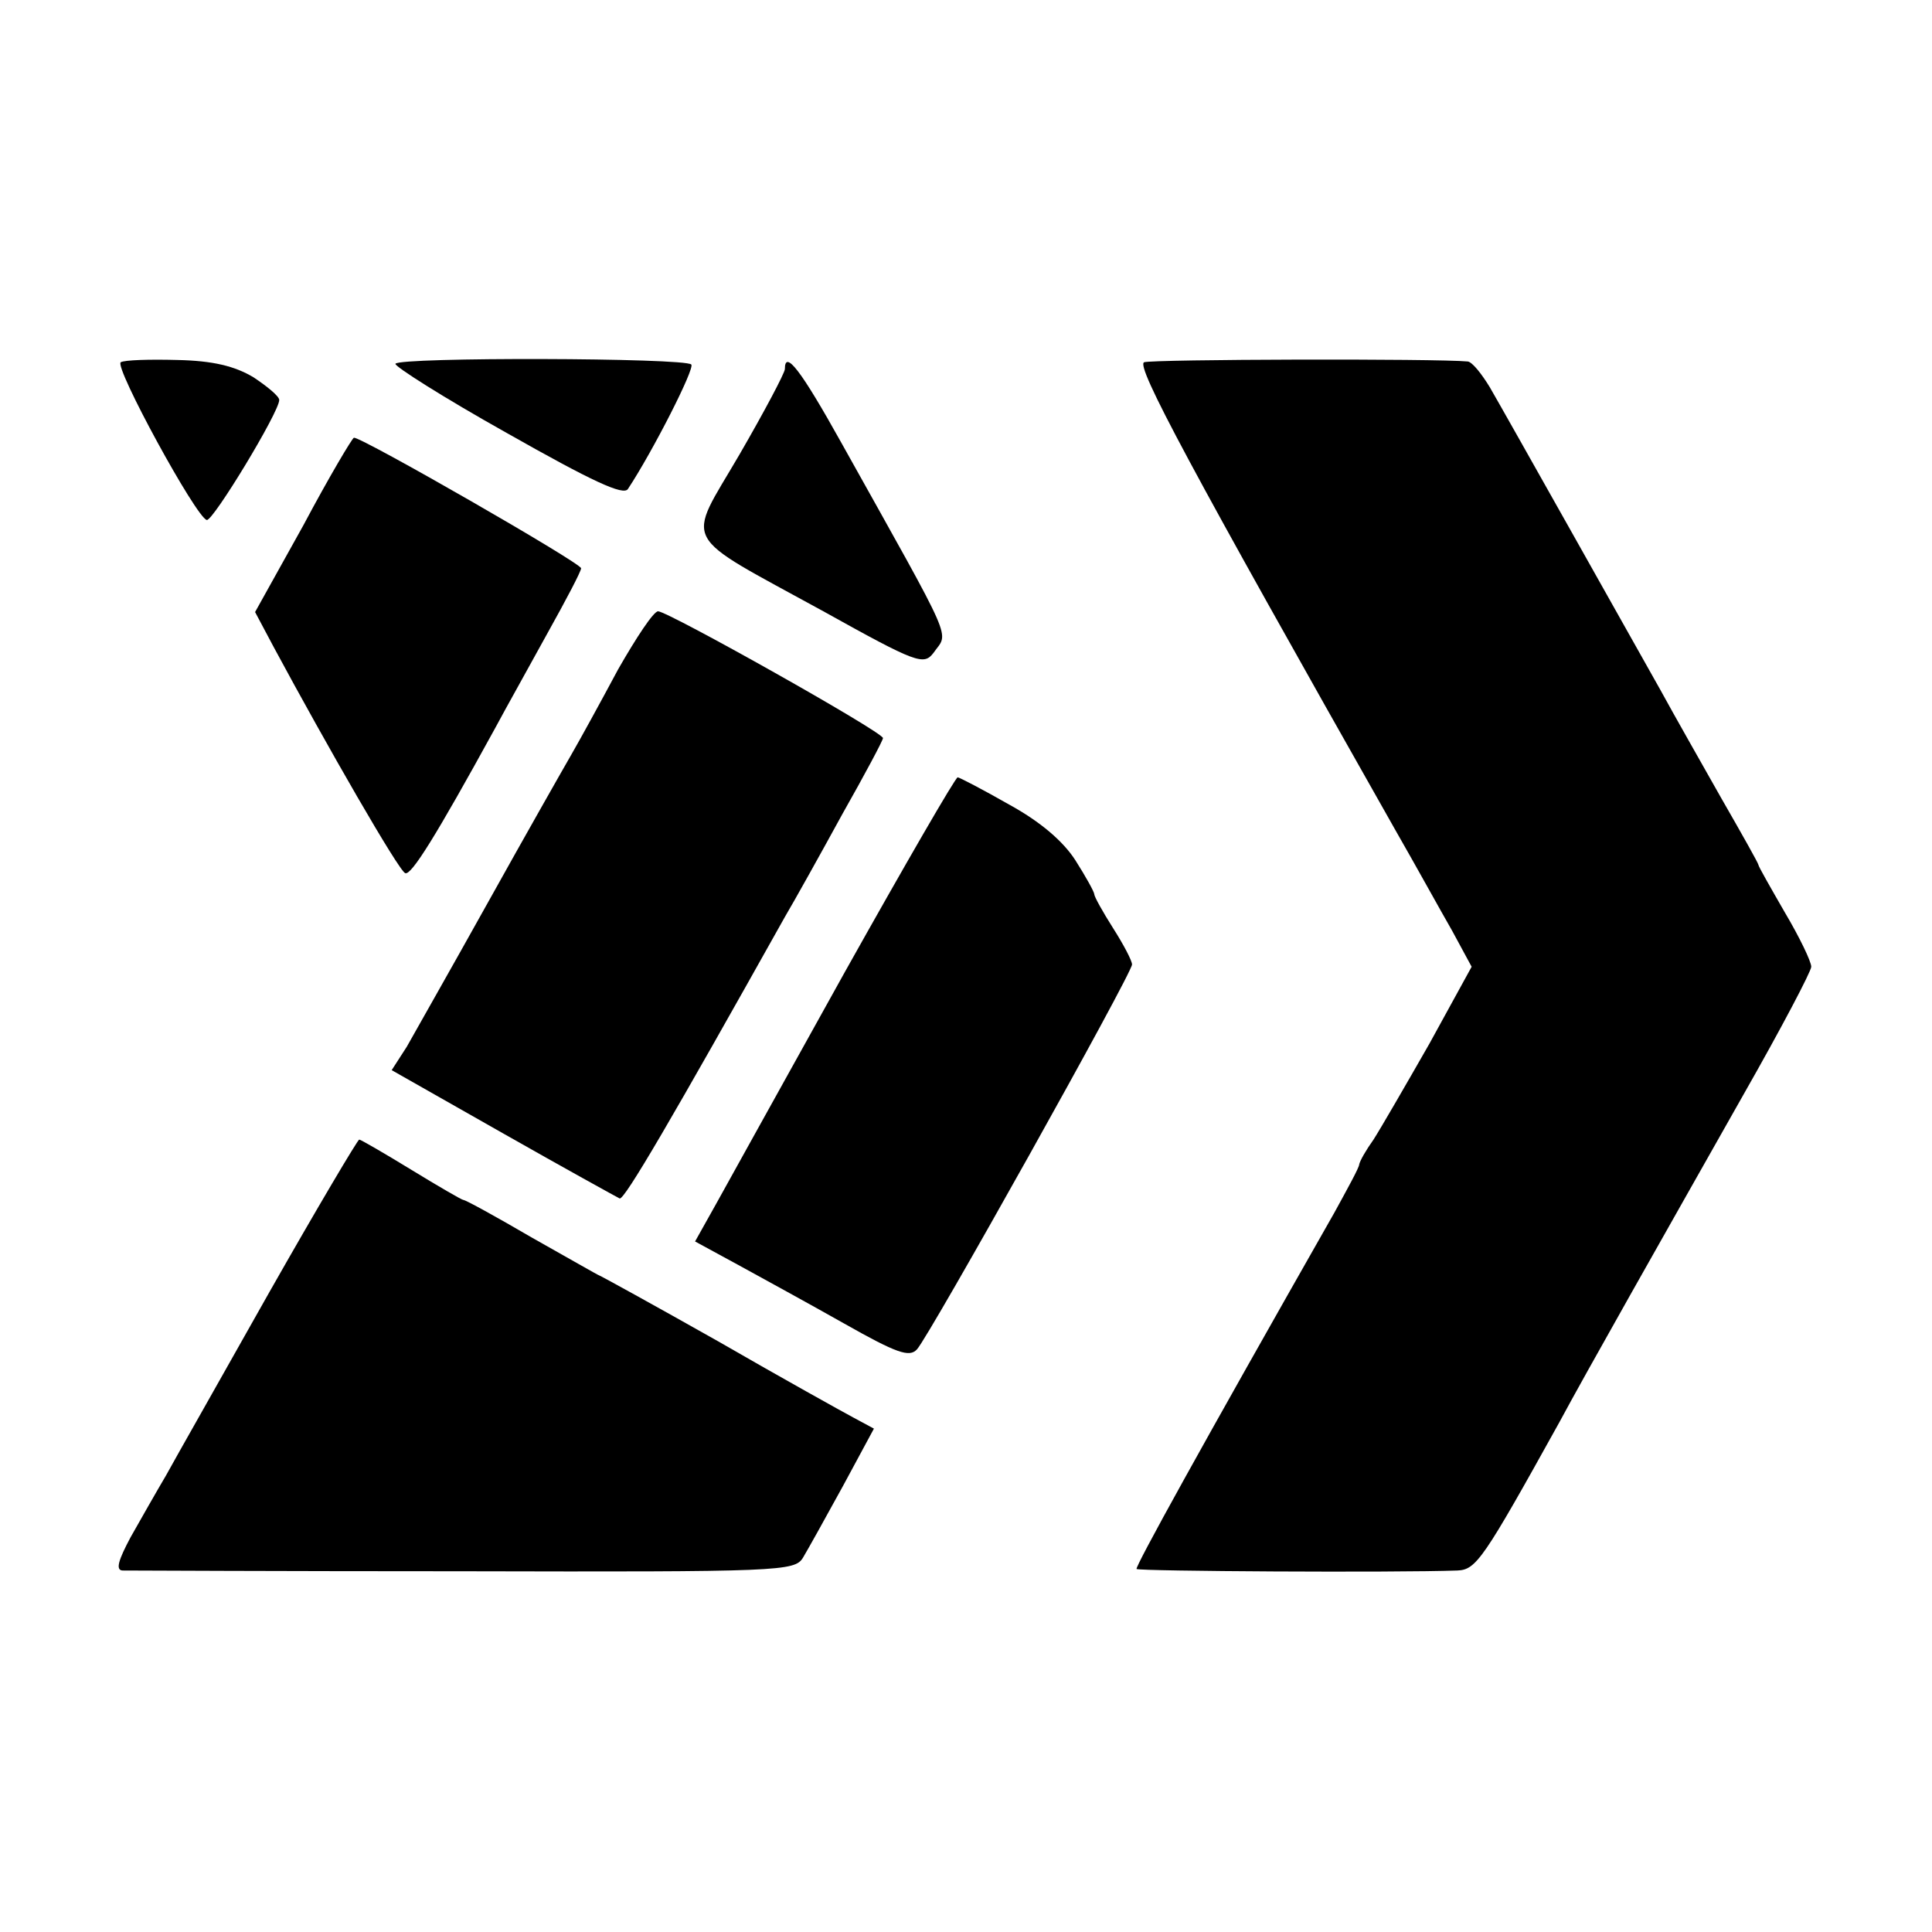
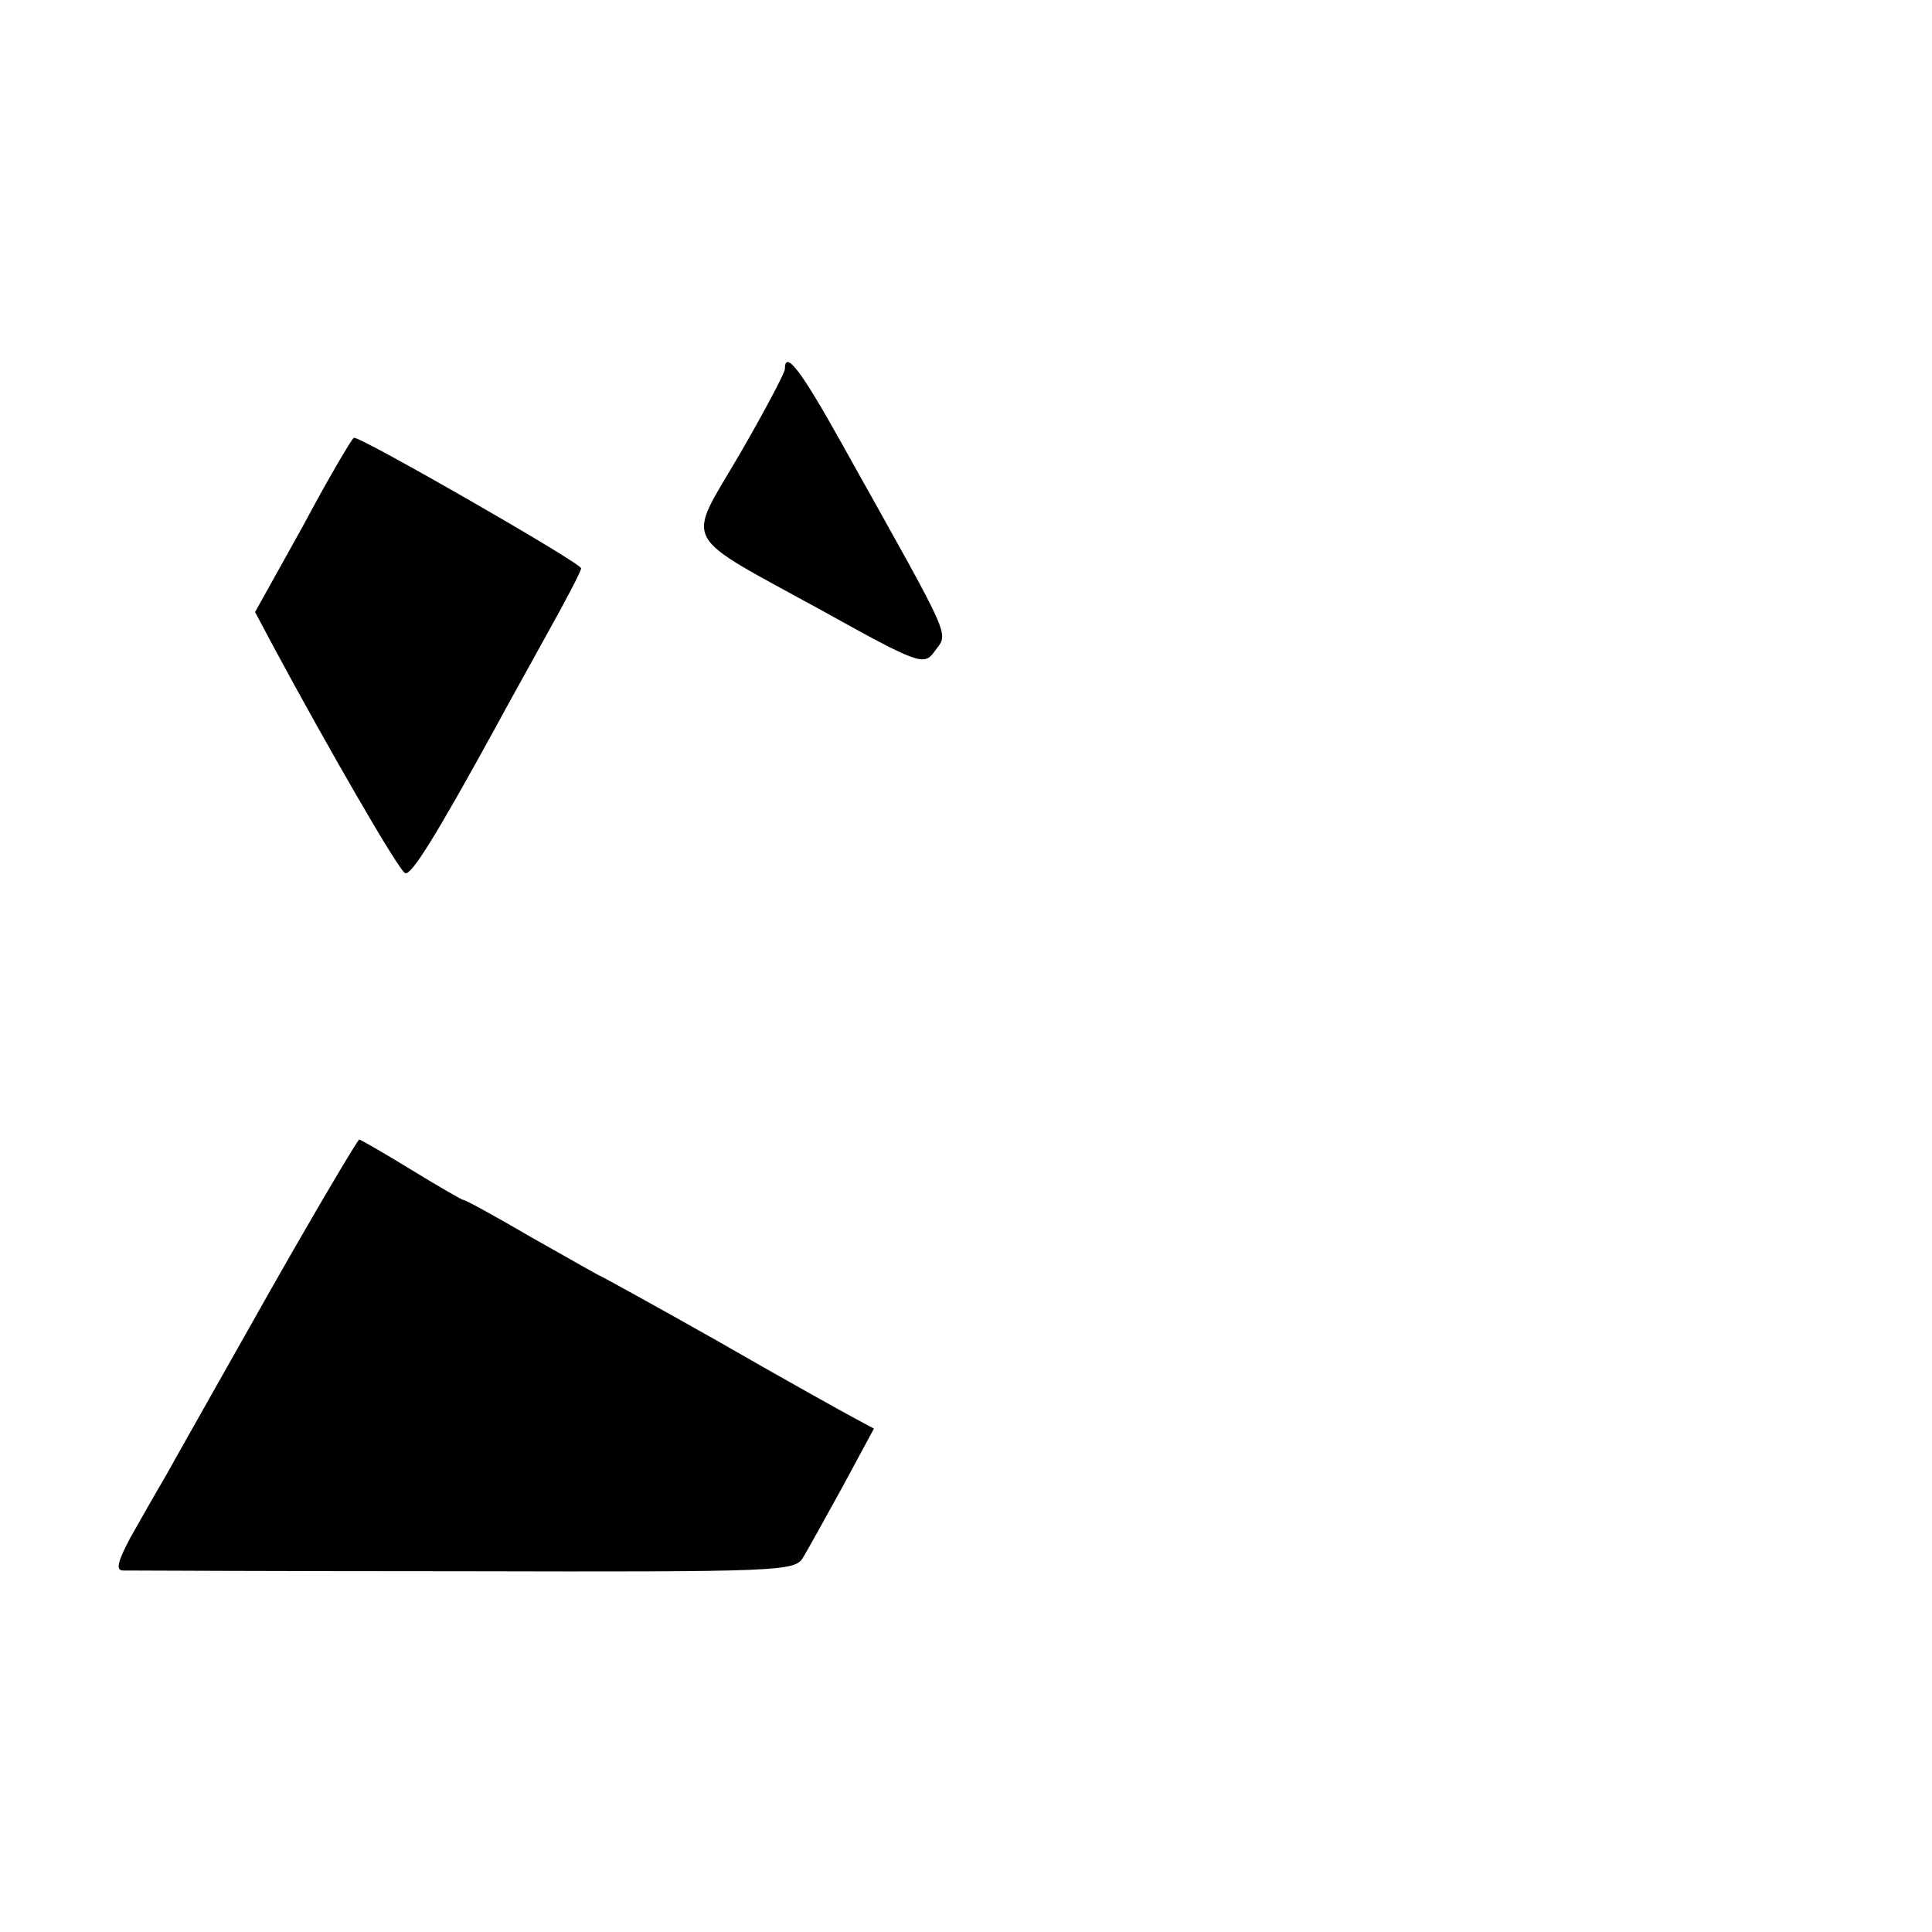
<svg xmlns="http://www.w3.org/2000/svg" version="1.0" width="256pt" height="256pt" viewBox="0 0 256 256" preserveAspectRatio="xMidYMid meet">
  <g transform="translate(0,256) scale(0.1,-0.1)" fill="#000000" stroke="none">
-     <path d="M160 2080 c-9 -6 100 -206 114 -209 8 -2 96 143 96 159 0 5 -16 18 -34 30 -25 15 -54 22 -101 23 -37 1 -70 0 -75 -3z" />
-     <path d="M524 2078 c-2 -3 64 -45 148 -92 113 -64 154 -83 160 -74 33 50 89 160 84 165 -8 9 -387 10 -392 1z" />
-     <path d="M1516 2080 c-11 -5 59 -136 333 -620 27 -47 60 -107 75 -133 l26 -48 -56 -102 c-32 -56 -65 -113 -74 -127 -10 -14 -18 -28 -19 -33 0 -4 -16 -33 -33 -64 -178 -313 -264 -469 -262 -472 3 -3 343 -5 425 -2 25 1 34 14 135 196 36 67 137 245 245 436 49 86 89 162 89 168 0 7 -16 40 -35 72 -19 33 -35 61 -35 63 0 2 -22 41 -49 88 -26 46 -63 111 -81 144 -40 71 -200 356 -226 401 -11 18 -23 33 -29 34 -41 4 -418 3 -429 -1z" />
    <path d="M1040 2071 c0 -5 -27 -56 -60 -113 -71 -122 -82 -102 111 -208 124 -69 133 -72 146 -55 20 29 31 4 -122 278 -54 97 -75 124 -75 98z" />
    <path d="M402 1864 l-64 -115 25 -47 c70 -130 166 -297 174 -299 8 -3 40 48 119 192 15 28 47 85 70 127 24 43 44 81 44 85 0 7 -291 174 -301 173 -2 0 -33 -52 -67 -116z" />
-     <path d="M819 1673 c-23 -43 -51 -94 -62 -113 -11 -19 -61 -107 -110 -195 -49 -88 -98 -174 -108 -192 l-20 -31 148 -84 c81 -46 150 -84 154 -86 6 -3 70 107 219 373 13 22 47 83 76 136 30 53 54 98 54 101 0 8 -285 168 -298 168 -6 0 -29 -35 -53 -77z" />
-     <path d="M1120 1273 c-79 -142 -156 -281 -171 -308 l-28 -50 57 -31 c31 -17 95 -52 141 -78 69 -39 86 -45 96 -34 16 17 285 498 285 510 0 5 -11 26 -25 48 -14 22 -25 42 -25 45 0 3 -11 23 -25 45 -16 25 -46 51 -88 74 -35 20 -66 36 -68 36 -3 0 -70 -116 -149 -257z" />
    <path d="M357 848 c-63 -112 -125 -221 -137 -243 -13 -22 -34 -59 -47 -82 -16 -30 -20 -43 -11 -44 7 0 210 -1 452 -1 421 -1 439 0 450 18 6 10 30 53 53 95 l41 76 -26 14 c-15 8 -96 53 -181 102 -85 48 -156 87 -157 87 -1 0 -41 23 -89 50 -48 28 -88 50 -91 50 -2 0 -33 18 -69 40 -36 22 -67 40 -69 40 -2 0 -56 -91 -119 -202z" />
  </g>
</svg>